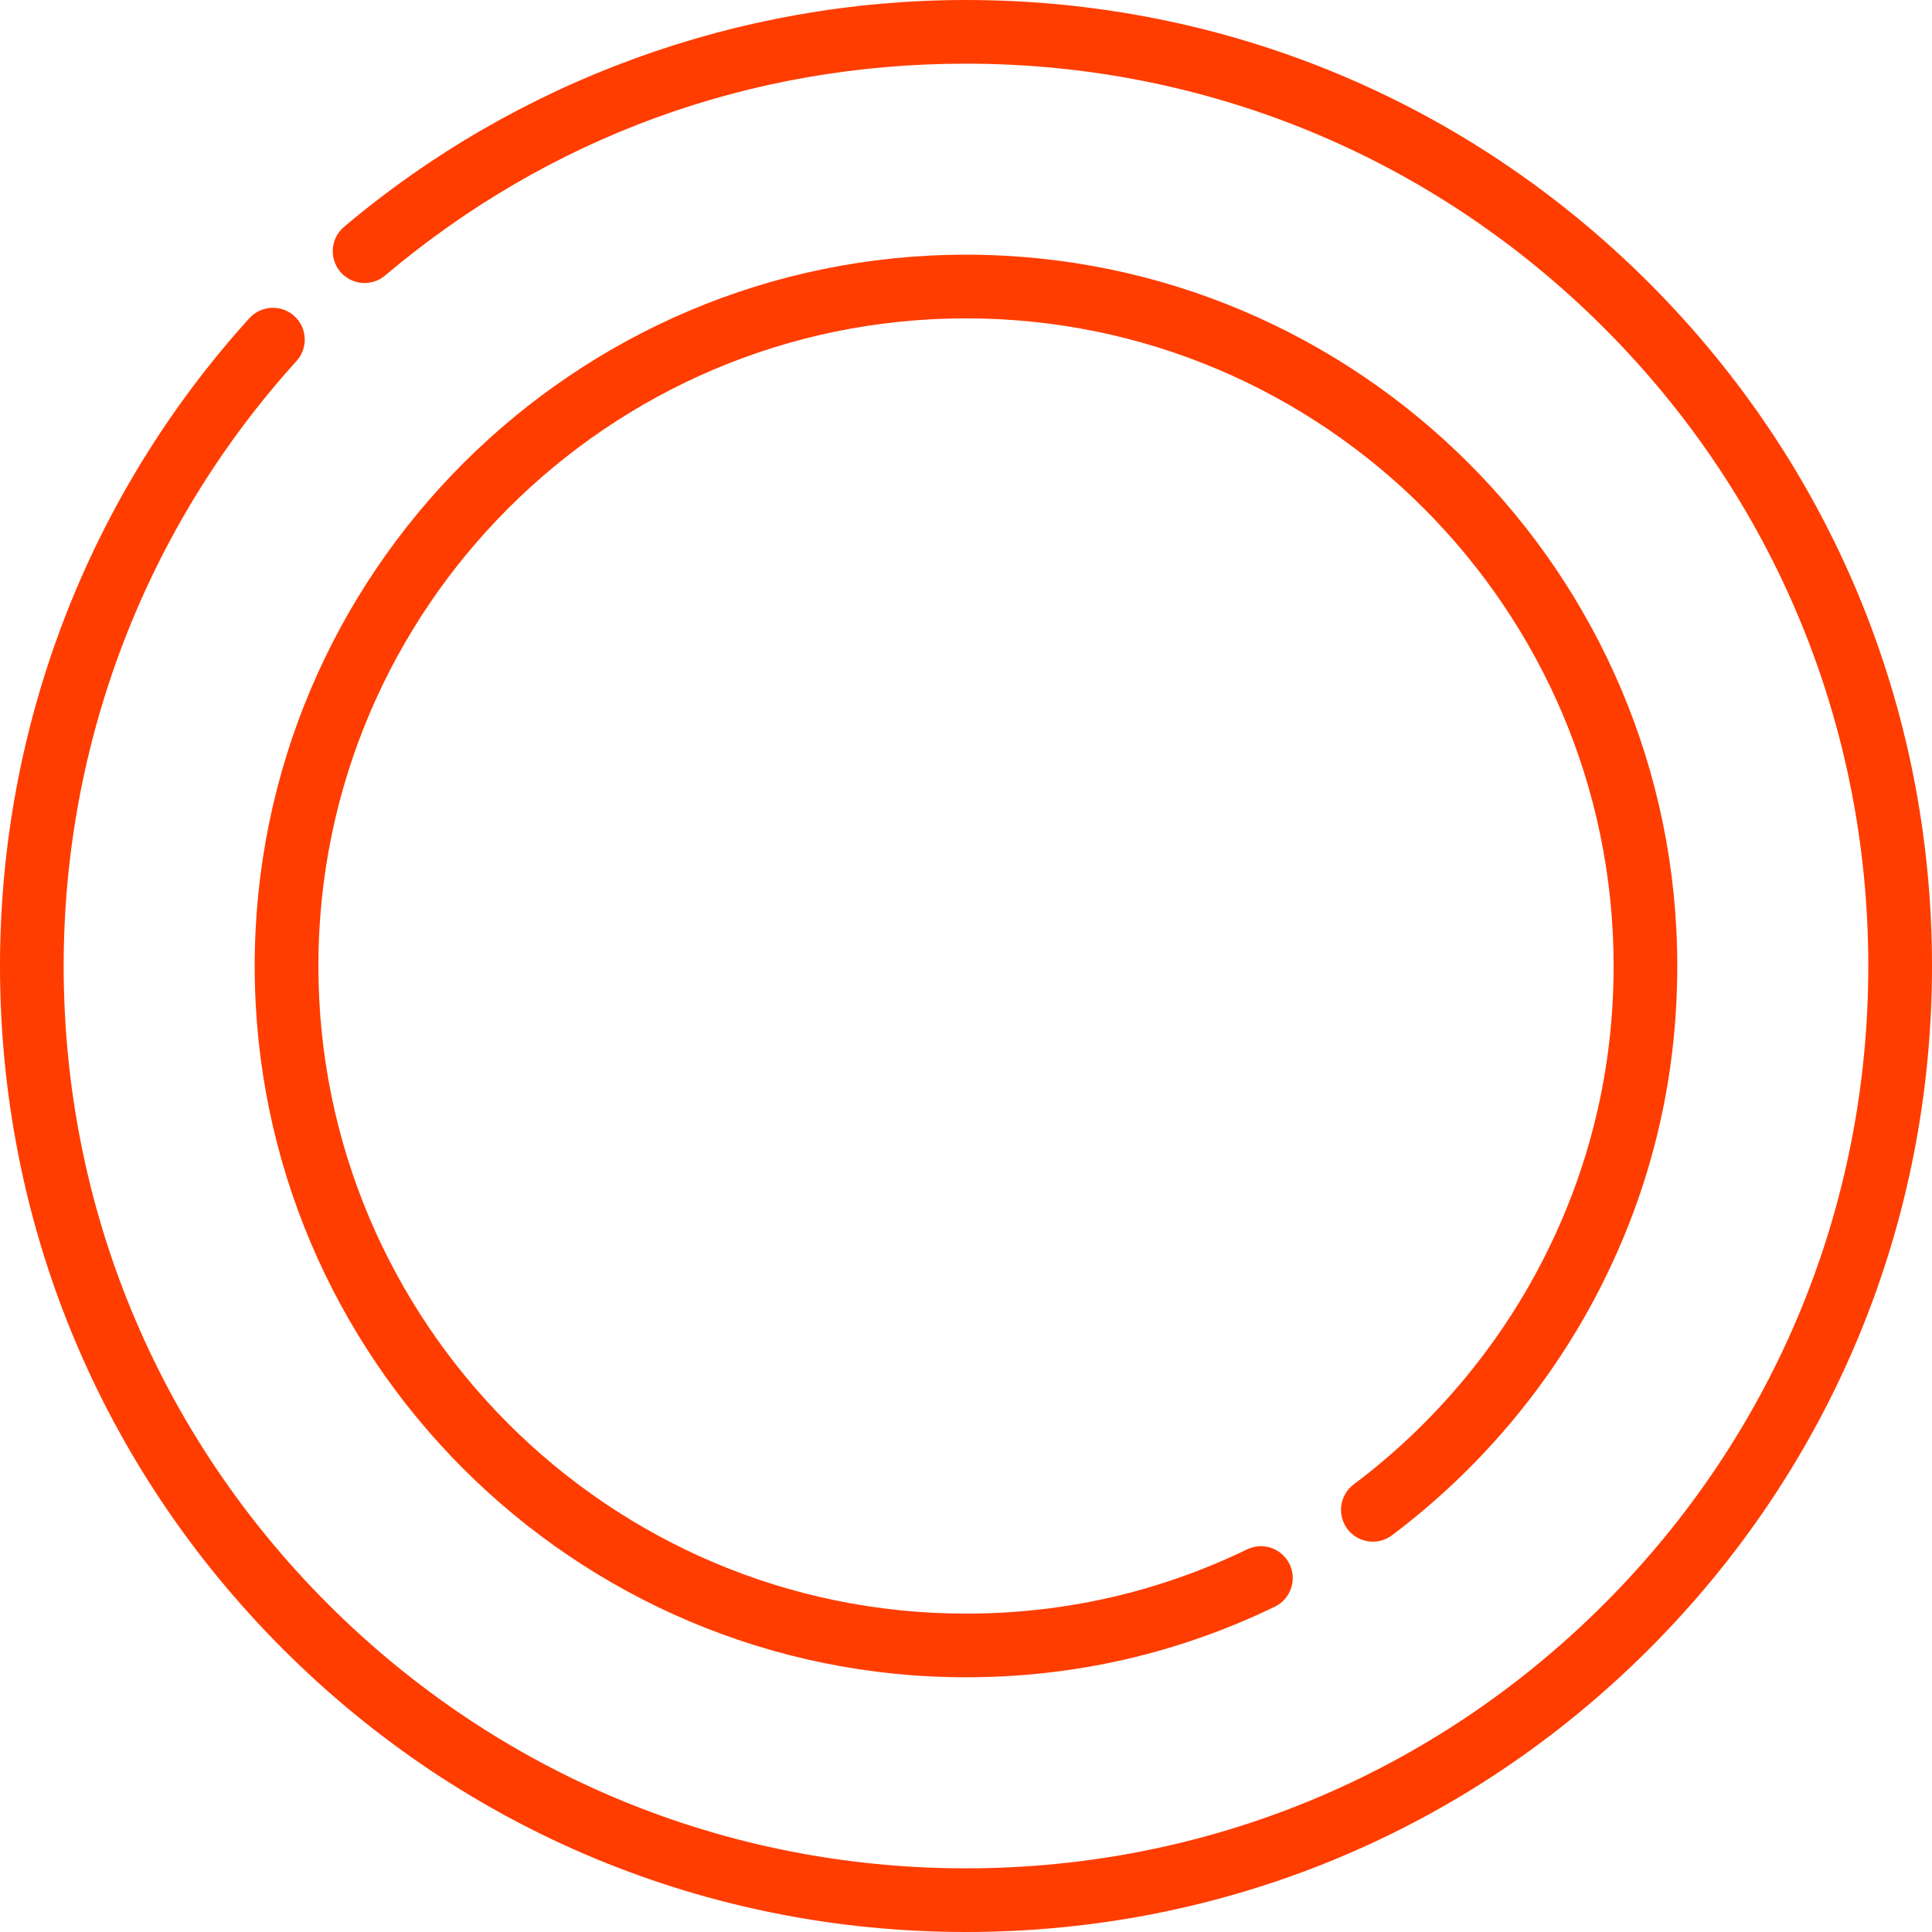
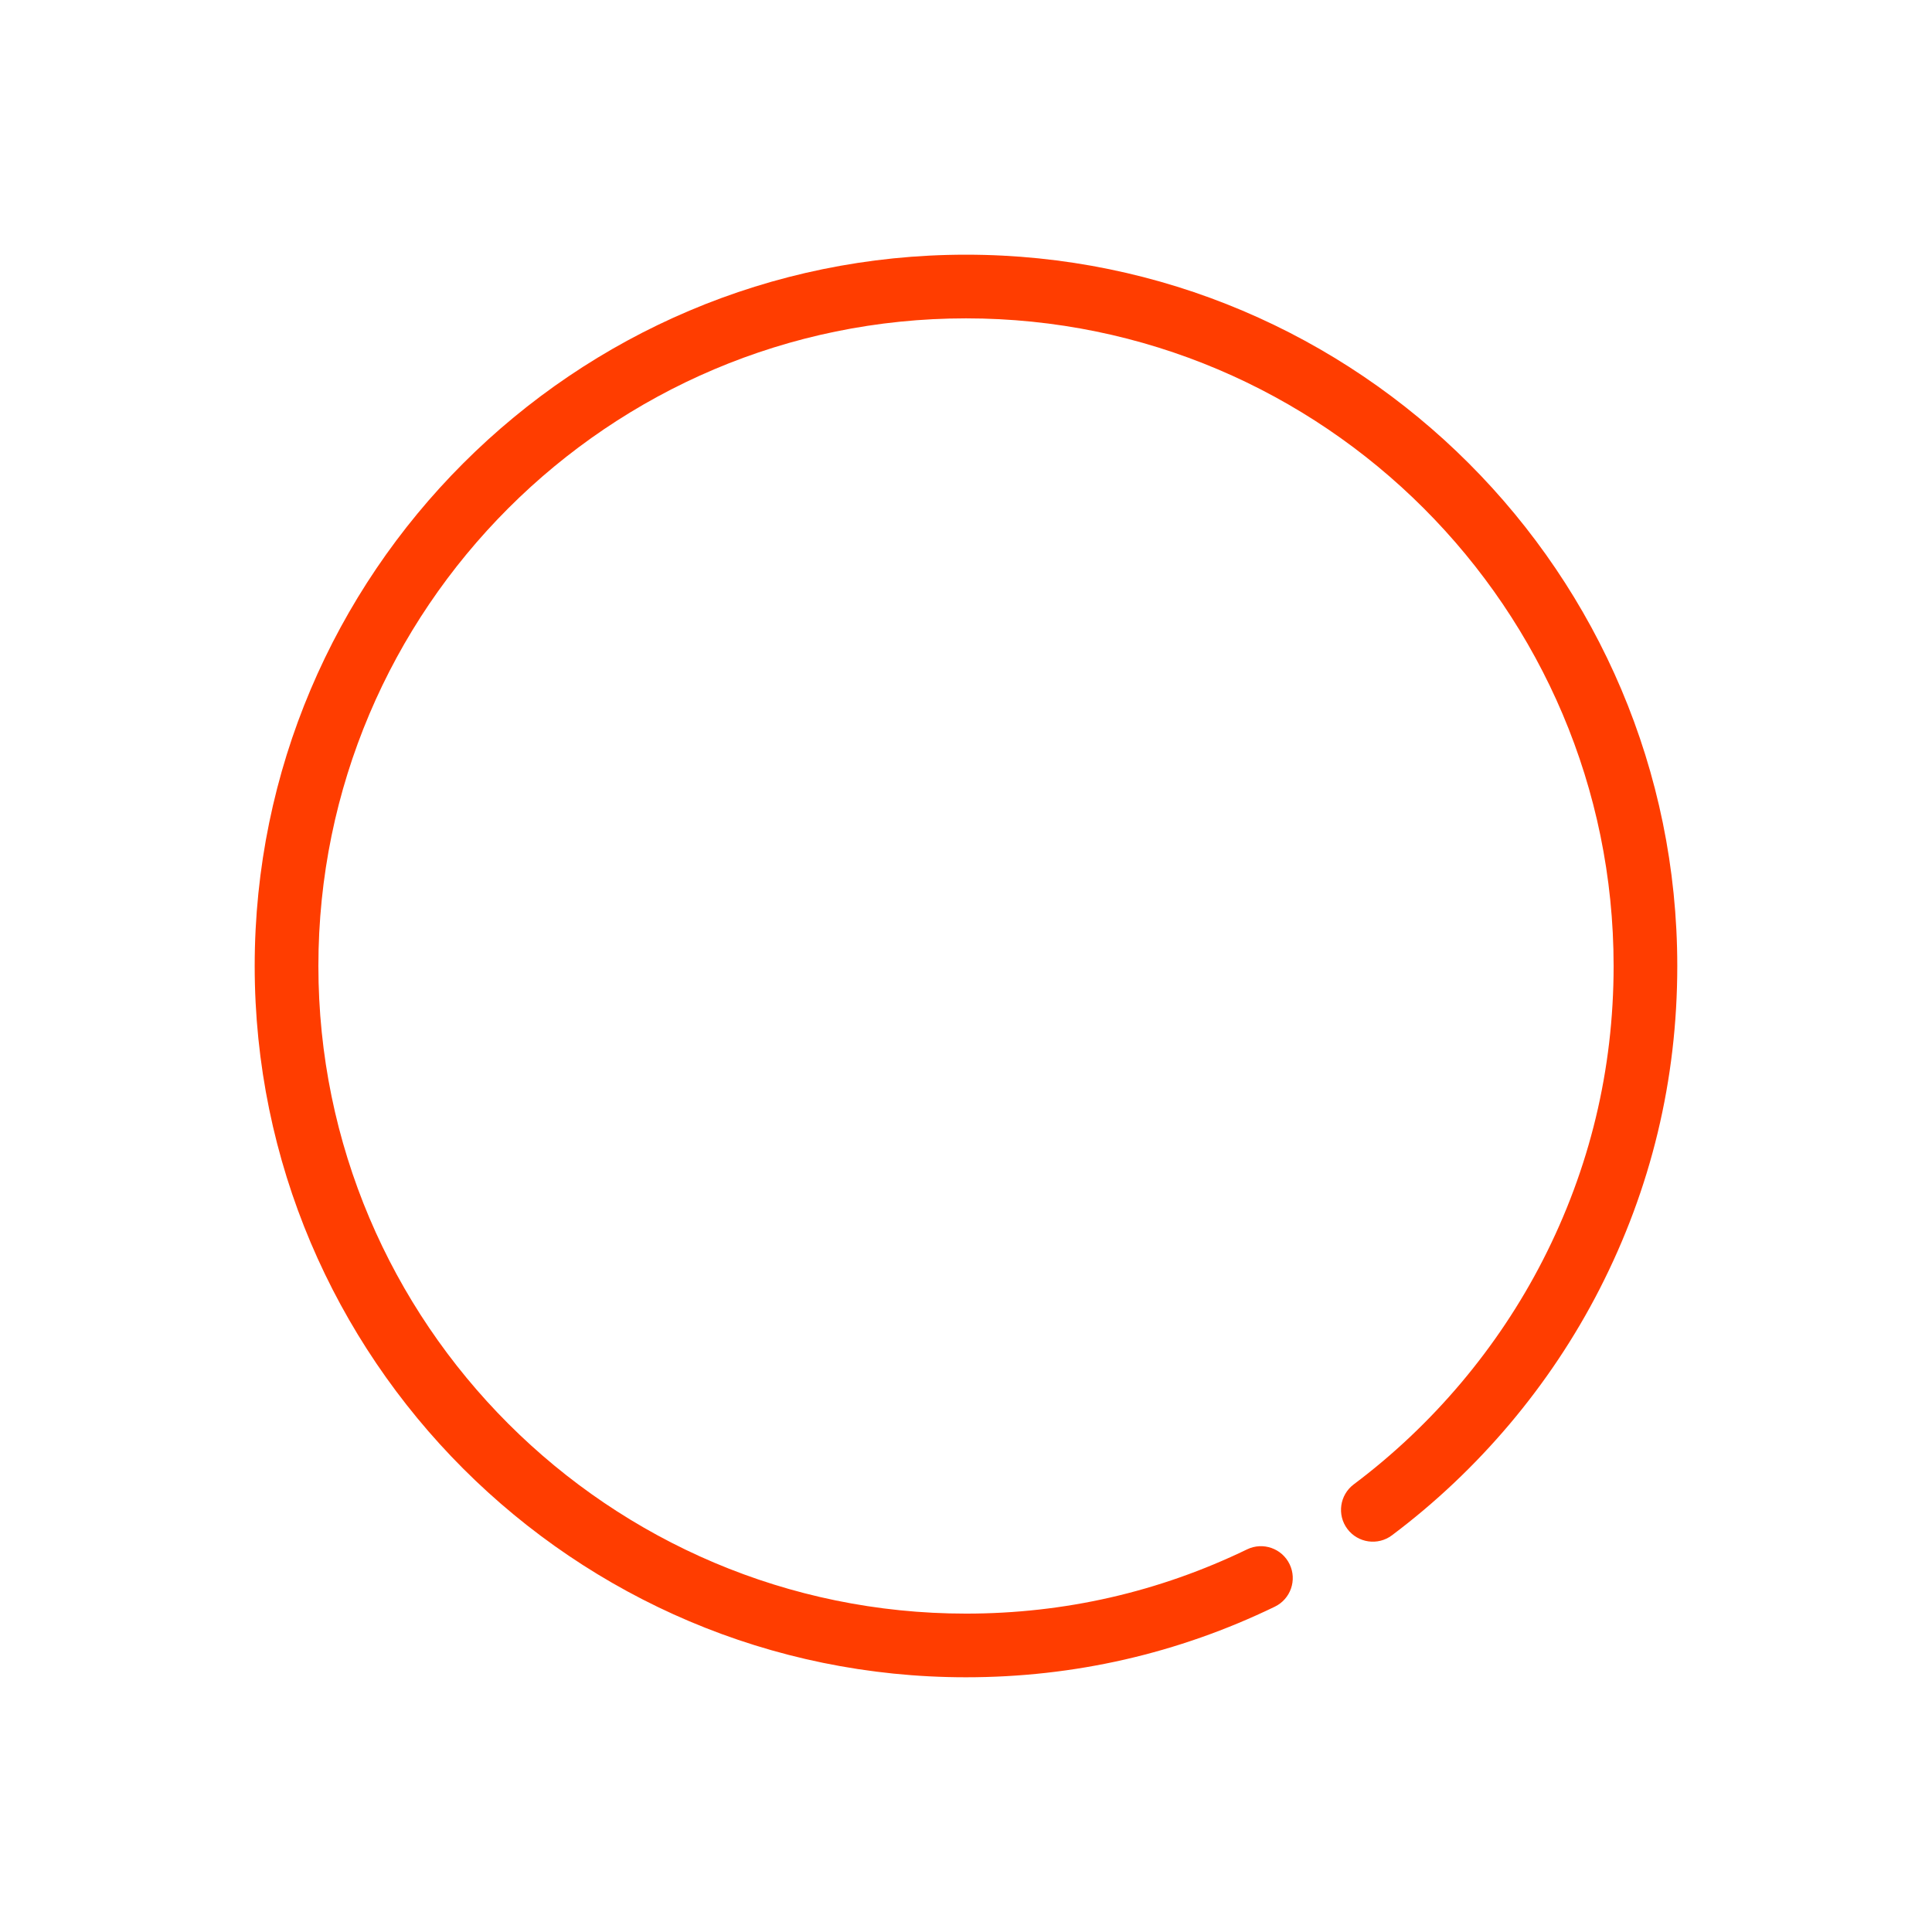
<svg xmlns="http://www.w3.org/2000/svg" width="64" height="64" viewBox="0 0 64 64" fill="none">
-   <path d="M54.627 9.372C48.583 3.328 40.547 0 32 0C24.454 0 17.137 2.669 11.397 7.515C10.952 7.89 10.896 8.556 11.271 9.001C11.647 9.446 12.312 9.502 12.758 9.126C18.195 4.536 24.849 2.109 32 2.109C39.984 2.109 47.49 5.218 53.136 10.864C58.781 16.51 61.89 24.016 61.89 32C61.89 39.984 58.781 47.49 53.136 53.136C47.49 58.781 39.984 61.891 32 61.891C24.016 61.891 16.51 58.781 10.864 53.136C5.218 47.49 2.109 39.984 2.109 32C2.109 24.567 4.849 17.45 9.822 11.959C10.213 11.527 10.181 10.86 9.749 10.469C9.317 10.078 8.65 10.111 8.259 10.543C2.933 16.422 0 24.042 0 32C0 40.547 3.328 48.583 9.372 54.627C15.417 60.671 23.453 64 32 64C40.547 64 48.583 60.671 54.627 54.627C60.671 48.583 64 40.547 64 32C64 23.452 60.671 15.416 54.627 9.372Z" fill="#FF3D00" />
  <path d="M44.844 49.172C44.379 49.522 44.284 50.183 44.633 50.648C44.983 51.114 45.644 51.209 46.11 50.859C48.978 48.708 51.356 45.89 52.986 42.708C54.696 39.37 55.562 35.768 55.562 32C55.563 19.007 44.992 8.437 32 8.437C19.008 8.437 8.437 19.007 8.437 32C8.437 44.992 19.008 55.562 32 55.562C35.58 55.562 39.022 54.776 42.229 53.224C42.754 52.97 42.973 52.34 42.719 51.815C42.465 51.291 41.835 51.071 41.311 51.325C38.392 52.737 35.26 53.453 32 53.453C20.171 53.453 10.547 43.829 10.547 32C10.547 20.171 20.171 10.546 32 10.546C43.829 10.546 53.453 20.171 53.453 32C53.453 35.43 52.664 38.709 51.108 41.746C49.624 44.644 47.458 47.212 44.844 49.172Z" fill="#FF3D00" />
</svg>